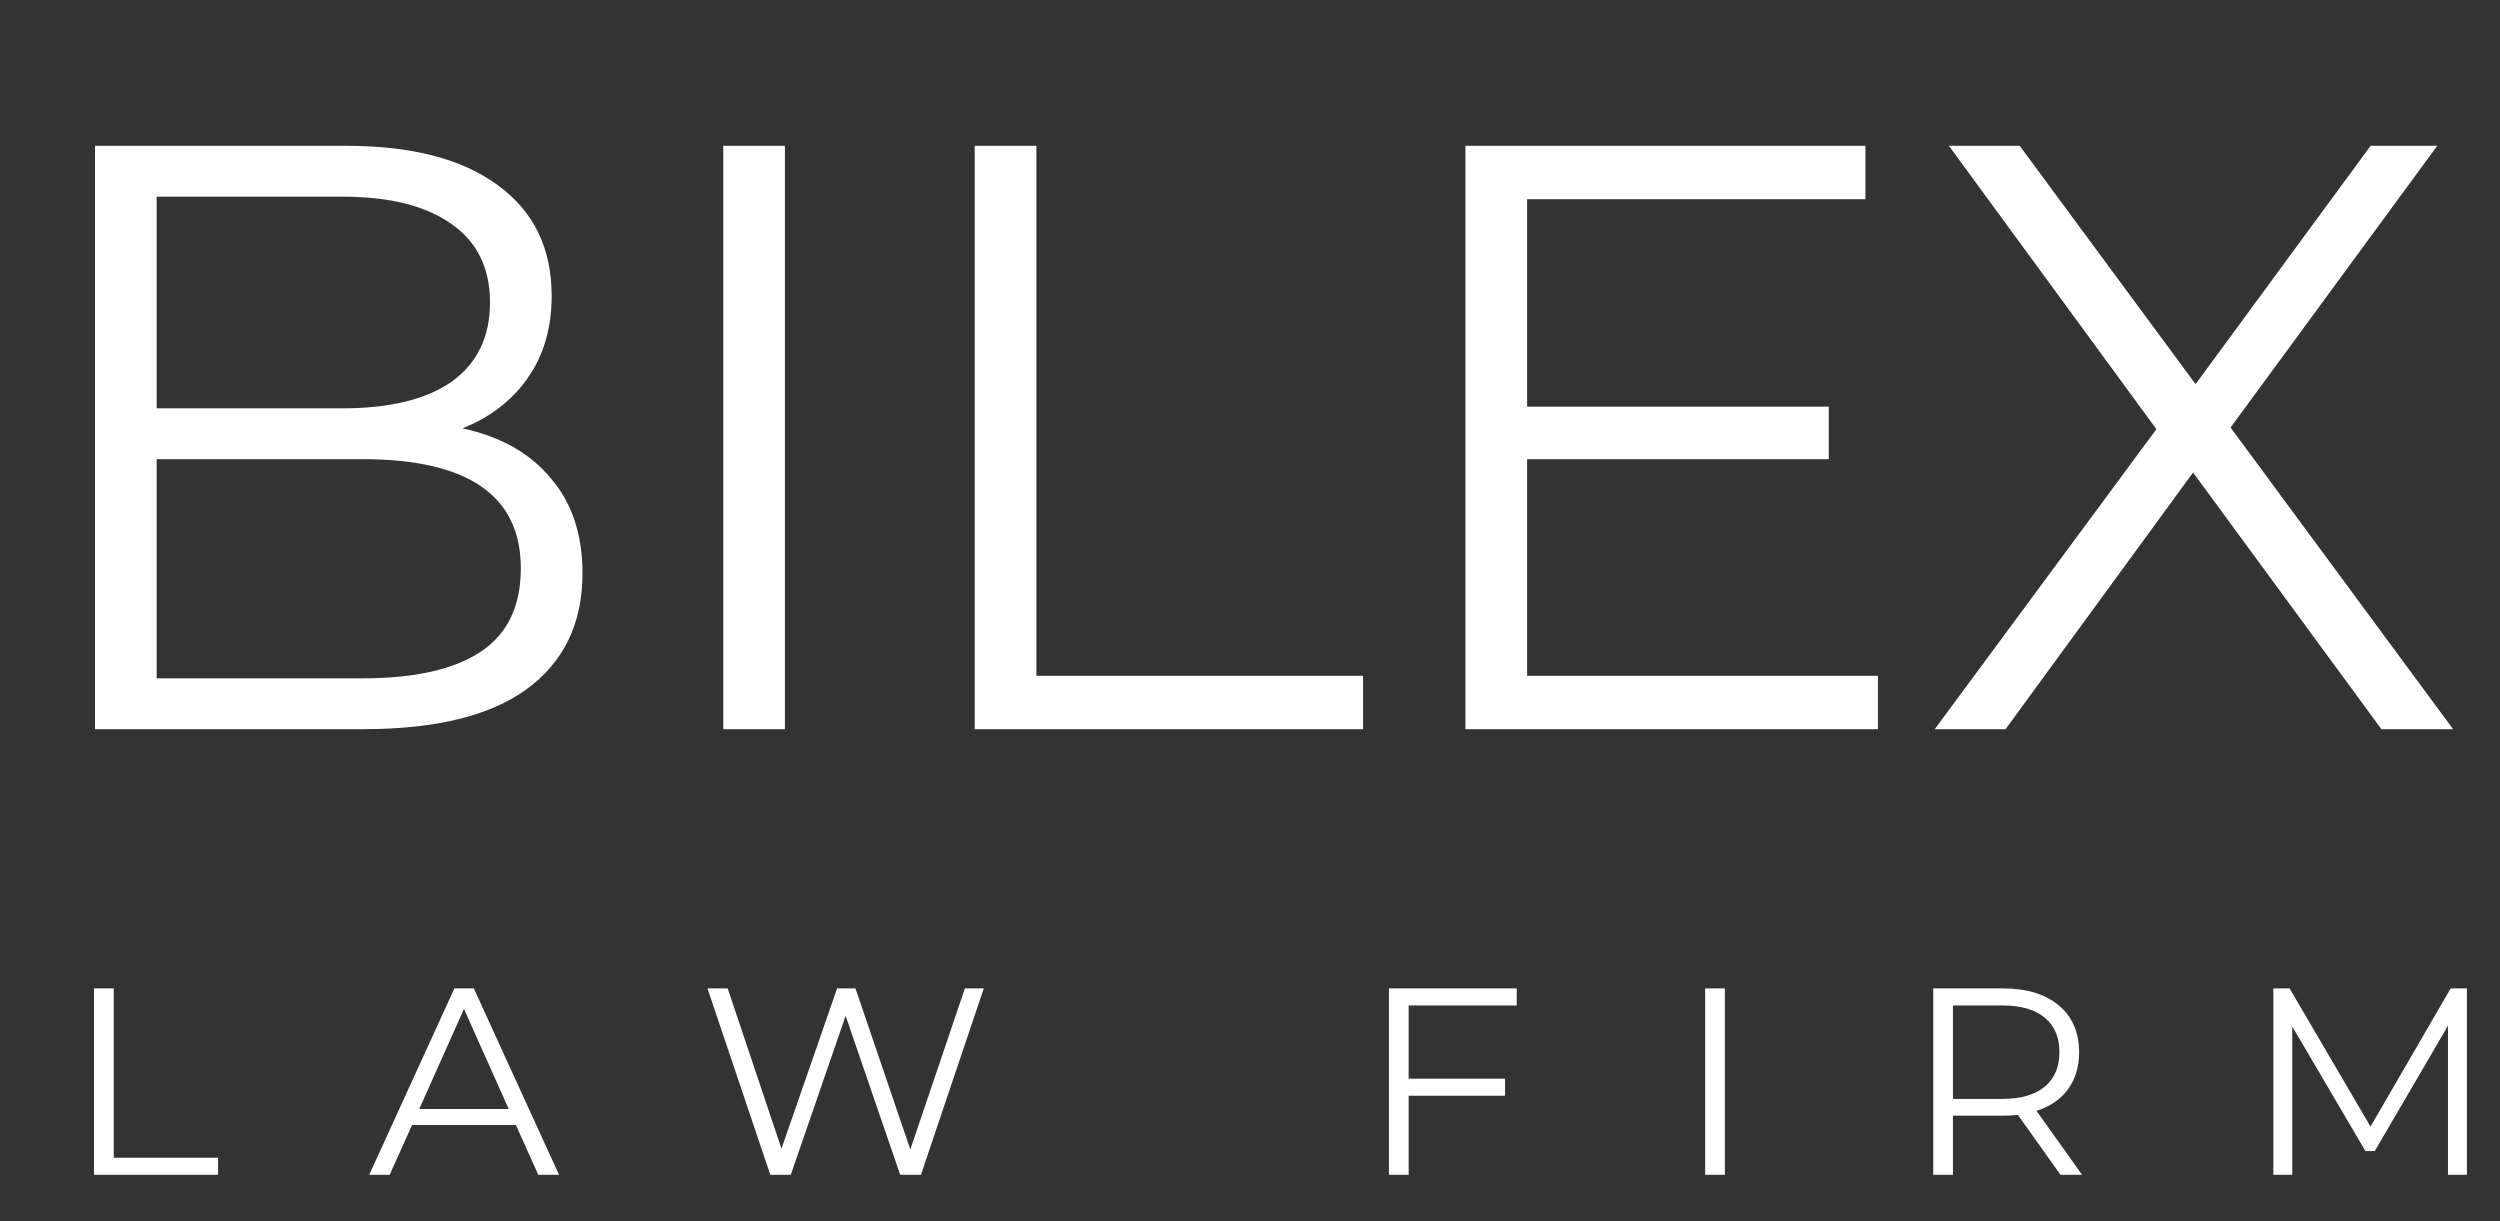
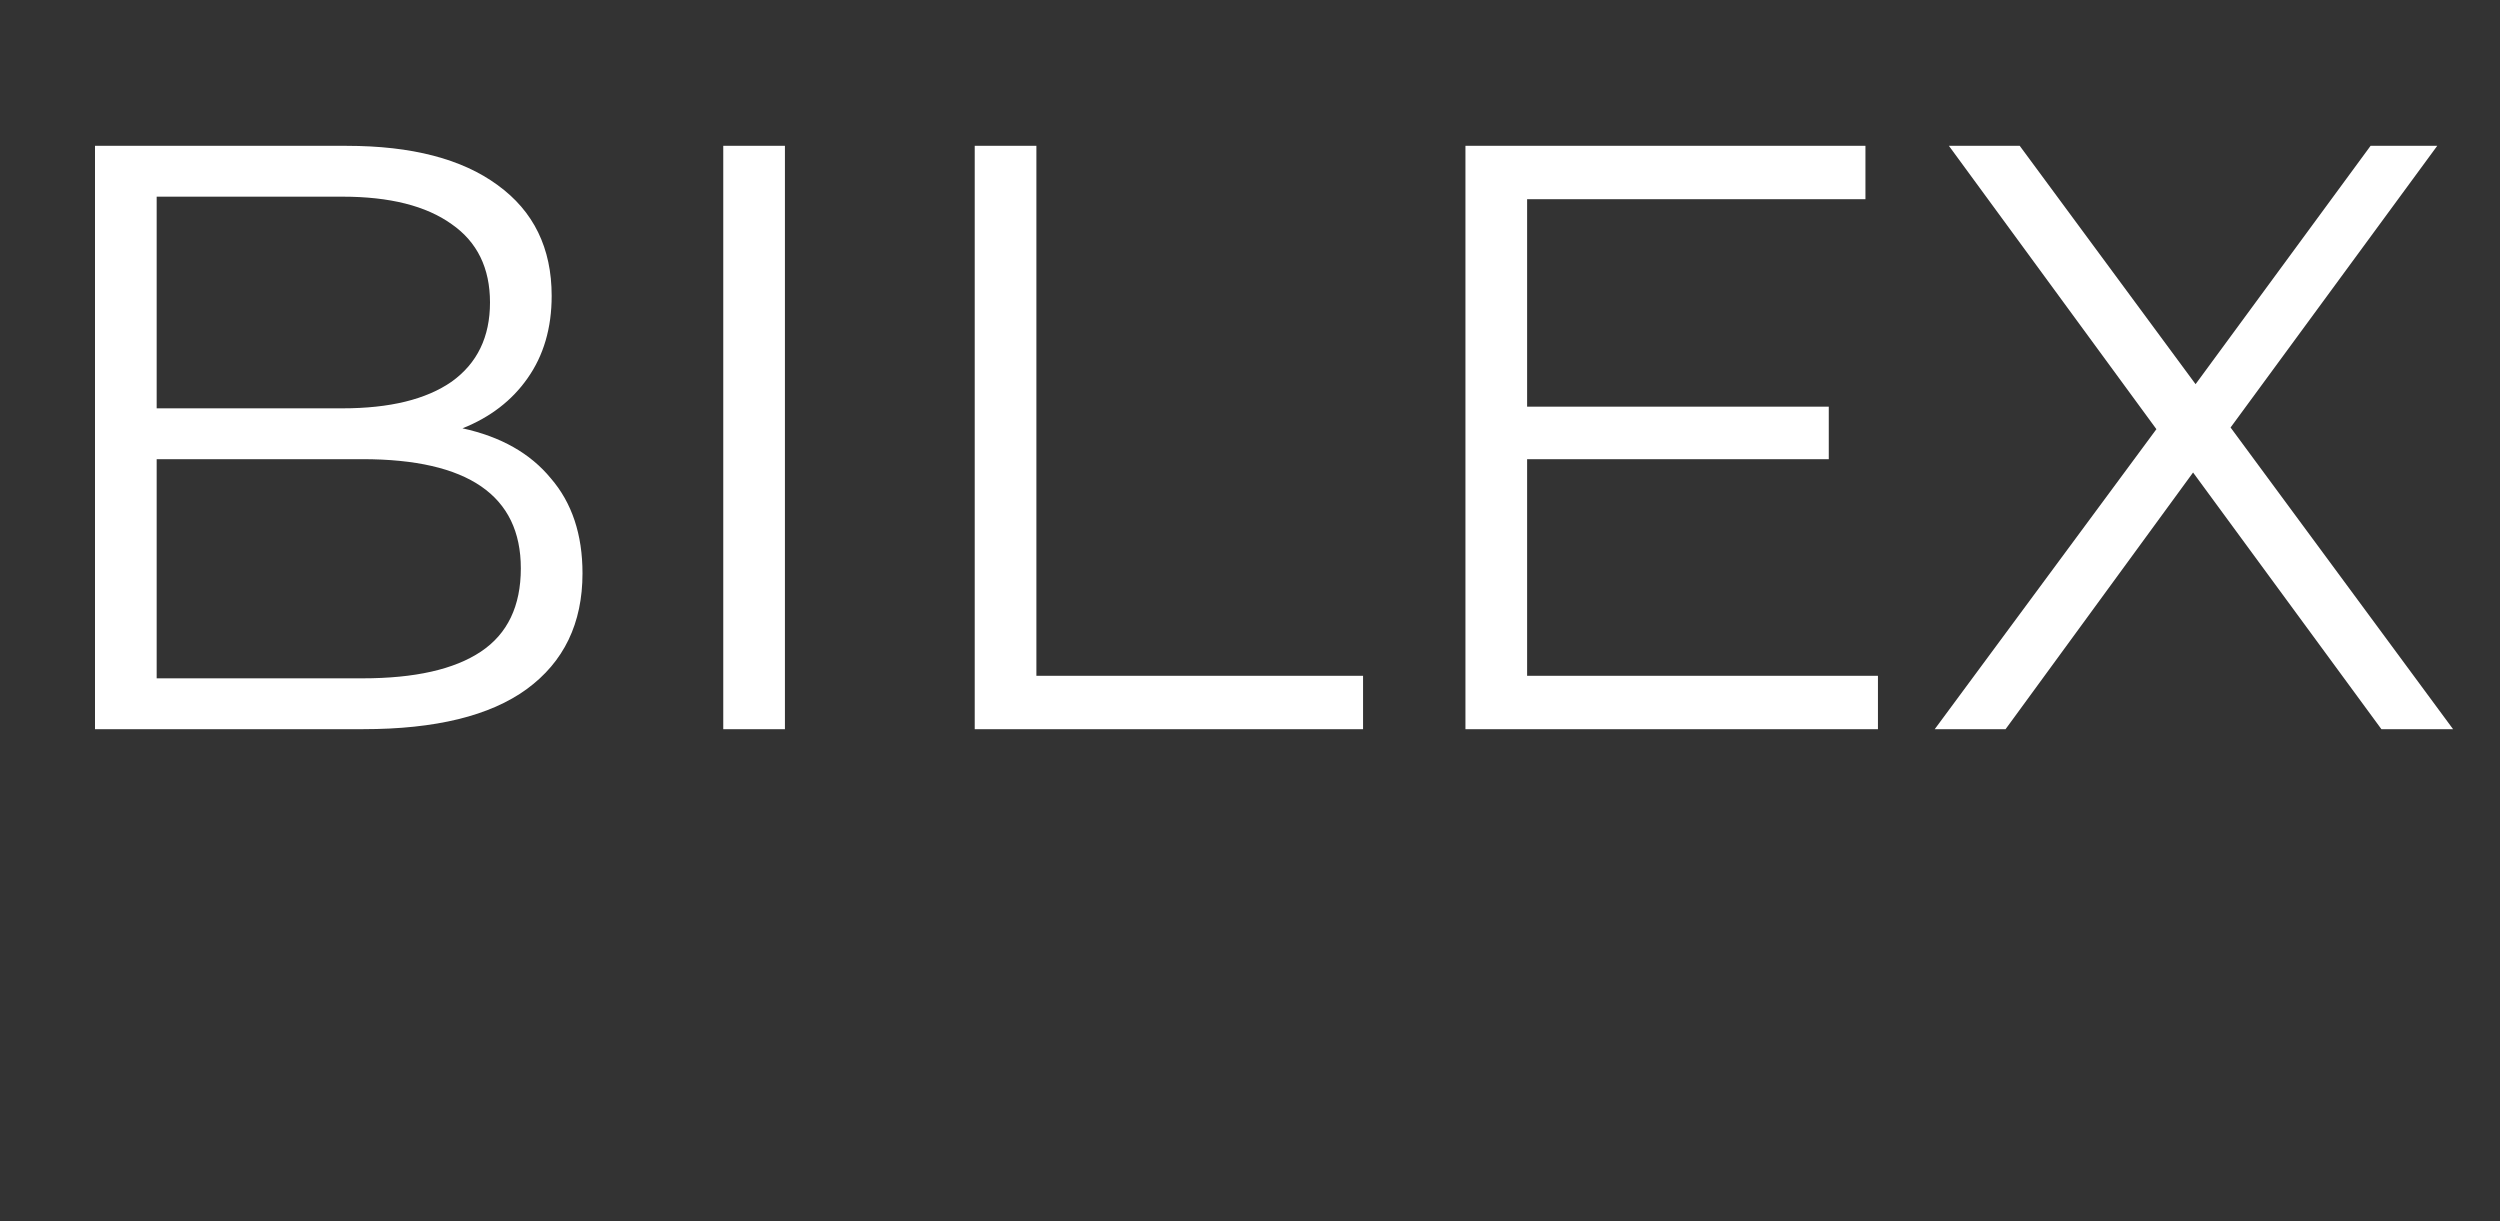
<svg xmlns="http://www.w3.org/2000/svg" width="432" height="211" viewBox="0 0 432 211" fill="none">
  <rect x="0" y="0" width="432" height="211" fill="#333333" stroke="none" />
  <path d="M79.92 74.016C86.544 75.456 91.632 78.336 95.184 82.656C98.832 86.88 100.656 92.352 100.656 99.072C100.656 107.712 97.44 114.384 91.008 119.088C84.672 123.696 75.264 126 62.784 126H16.416V25.2H59.904C71.136 25.2 79.824 27.456 85.968 31.968C92.208 36.48 95.328 42.864 95.328 51.12C95.328 56.688 93.936 61.44 91.152 65.376C88.464 69.216 84.72 72.096 79.92 74.016ZM27.072 33.984V70.56H59.184C67.344 70.56 73.632 69.024 78.048 65.952C82.464 62.784 84.672 58.224 84.672 52.272C84.672 46.32 82.464 41.808 78.048 38.736C73.632 35.568 67.344 33.984 59.184 33.984H27.072ZM62.64 117.216C71.664 117.216 78.48 115.68 83.088 112.608C87.696 109.536 90 104.736 90 98.208C90 85.632 80.88 79.344 62.64 79.344H27.072V117.216H62.64ZM124.979 25.2H135.635V126H124.979V25.2ZM168.432 25.2H179.088V116.784H235.536V126H168.432V25.2ZM324.509 116.784V126H253.229V25.2H322.349V34.416H263.885V70.272H316.013V79.344H263.885V116.784H324.509ZM411.507 126L378.963 81.648L346.563 126H334.323L372.627 74.16L336.771 25.2H349.011L379.395 66.384L409.635 25.2H421.155L385.443 73.872L423.891 126H411.507Z" fill="white" />
-   <path d="M16.244 170.8H19.648V200.056H37.68V203H16.244V170.8ZM89.146 194.398H71.206L67.342 203H63.8L78.52 170.8H81.878L96.598 203H93.01L89.146 194.398ZM87.904 191.638L80.176 174.342L72.448 191.638H87.904ZM169.998 170.8L159.142 203H155.554L146.124 175.538L136.648 203H133.106L122.25 170.8H125.746L135.038 198.492L144.652 170.8H147.826L157.302 198.63L166.732 170.8H169.998ZM243.416 173.744V186.394H260.068V189.338H243.416V203H240.012V170.8H262.092V173.744H243.416ZM294.652 170.8H298.056V203H294.652V170.8ZM356.051 203L348.691 192.65C347.863 192.742 347.004 192.788 346.115 192.788H337.467V203H334.063V170.8H346.115C350.224 170.8 353.444 171.781 355.775 173.744C358.105 175.707 359.271 178.405 359.271 181.84C359.271 184.355 358.627 186.486 357.339 188.234C356.081 189.951 354.272 191.193 351.911 191.96L359.777 203H356.051ZM346.023 189.89C349.212 189.89 351.65 189.185 353.337 187.774C355.023 186.363 355.867 184.385 355.867 181.84C355.867 179.233 355.023 177.24 353.337 175.86C351.65 174.449 349.212 173.744 346.023 173.744H337.467V189.89H346.023ZM426.277 170.8V203H423.011V177.24L410.361 198.906H408.751L396.101 177.378V203H392.835V170.8H395.641L409.625 194.674L423.471 170.8H426.277Z" fill="white" />
</svg>